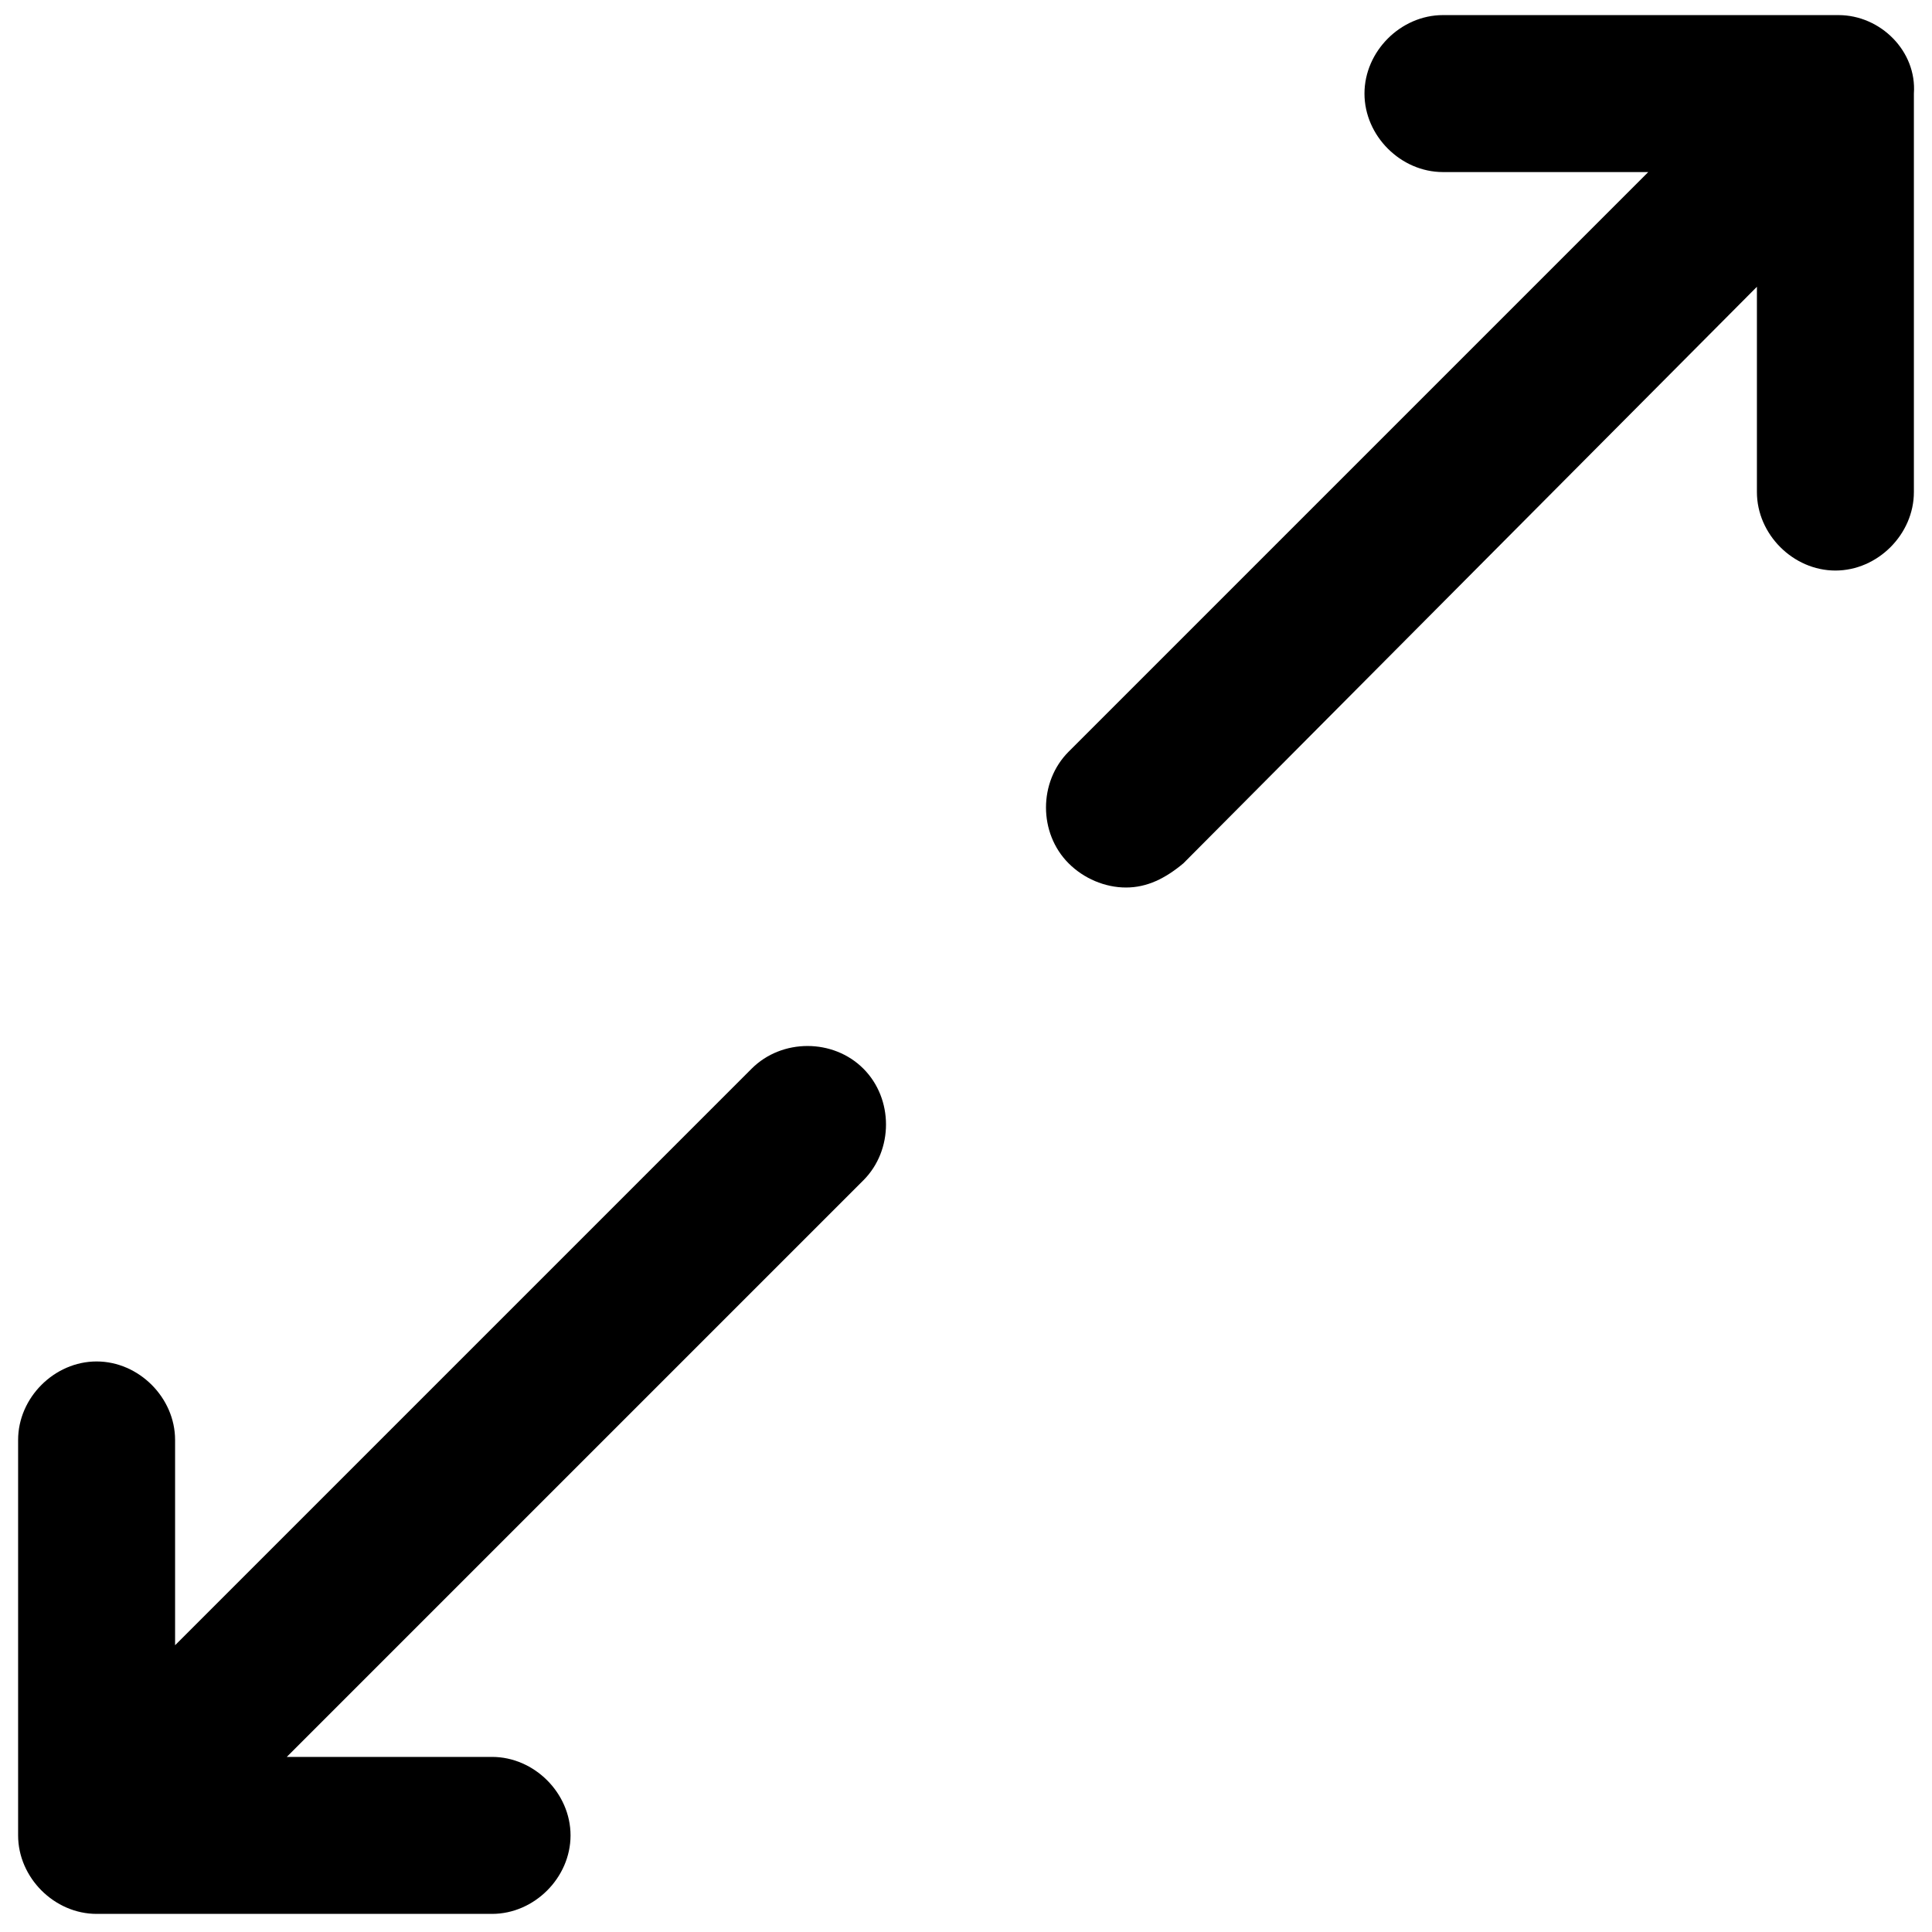
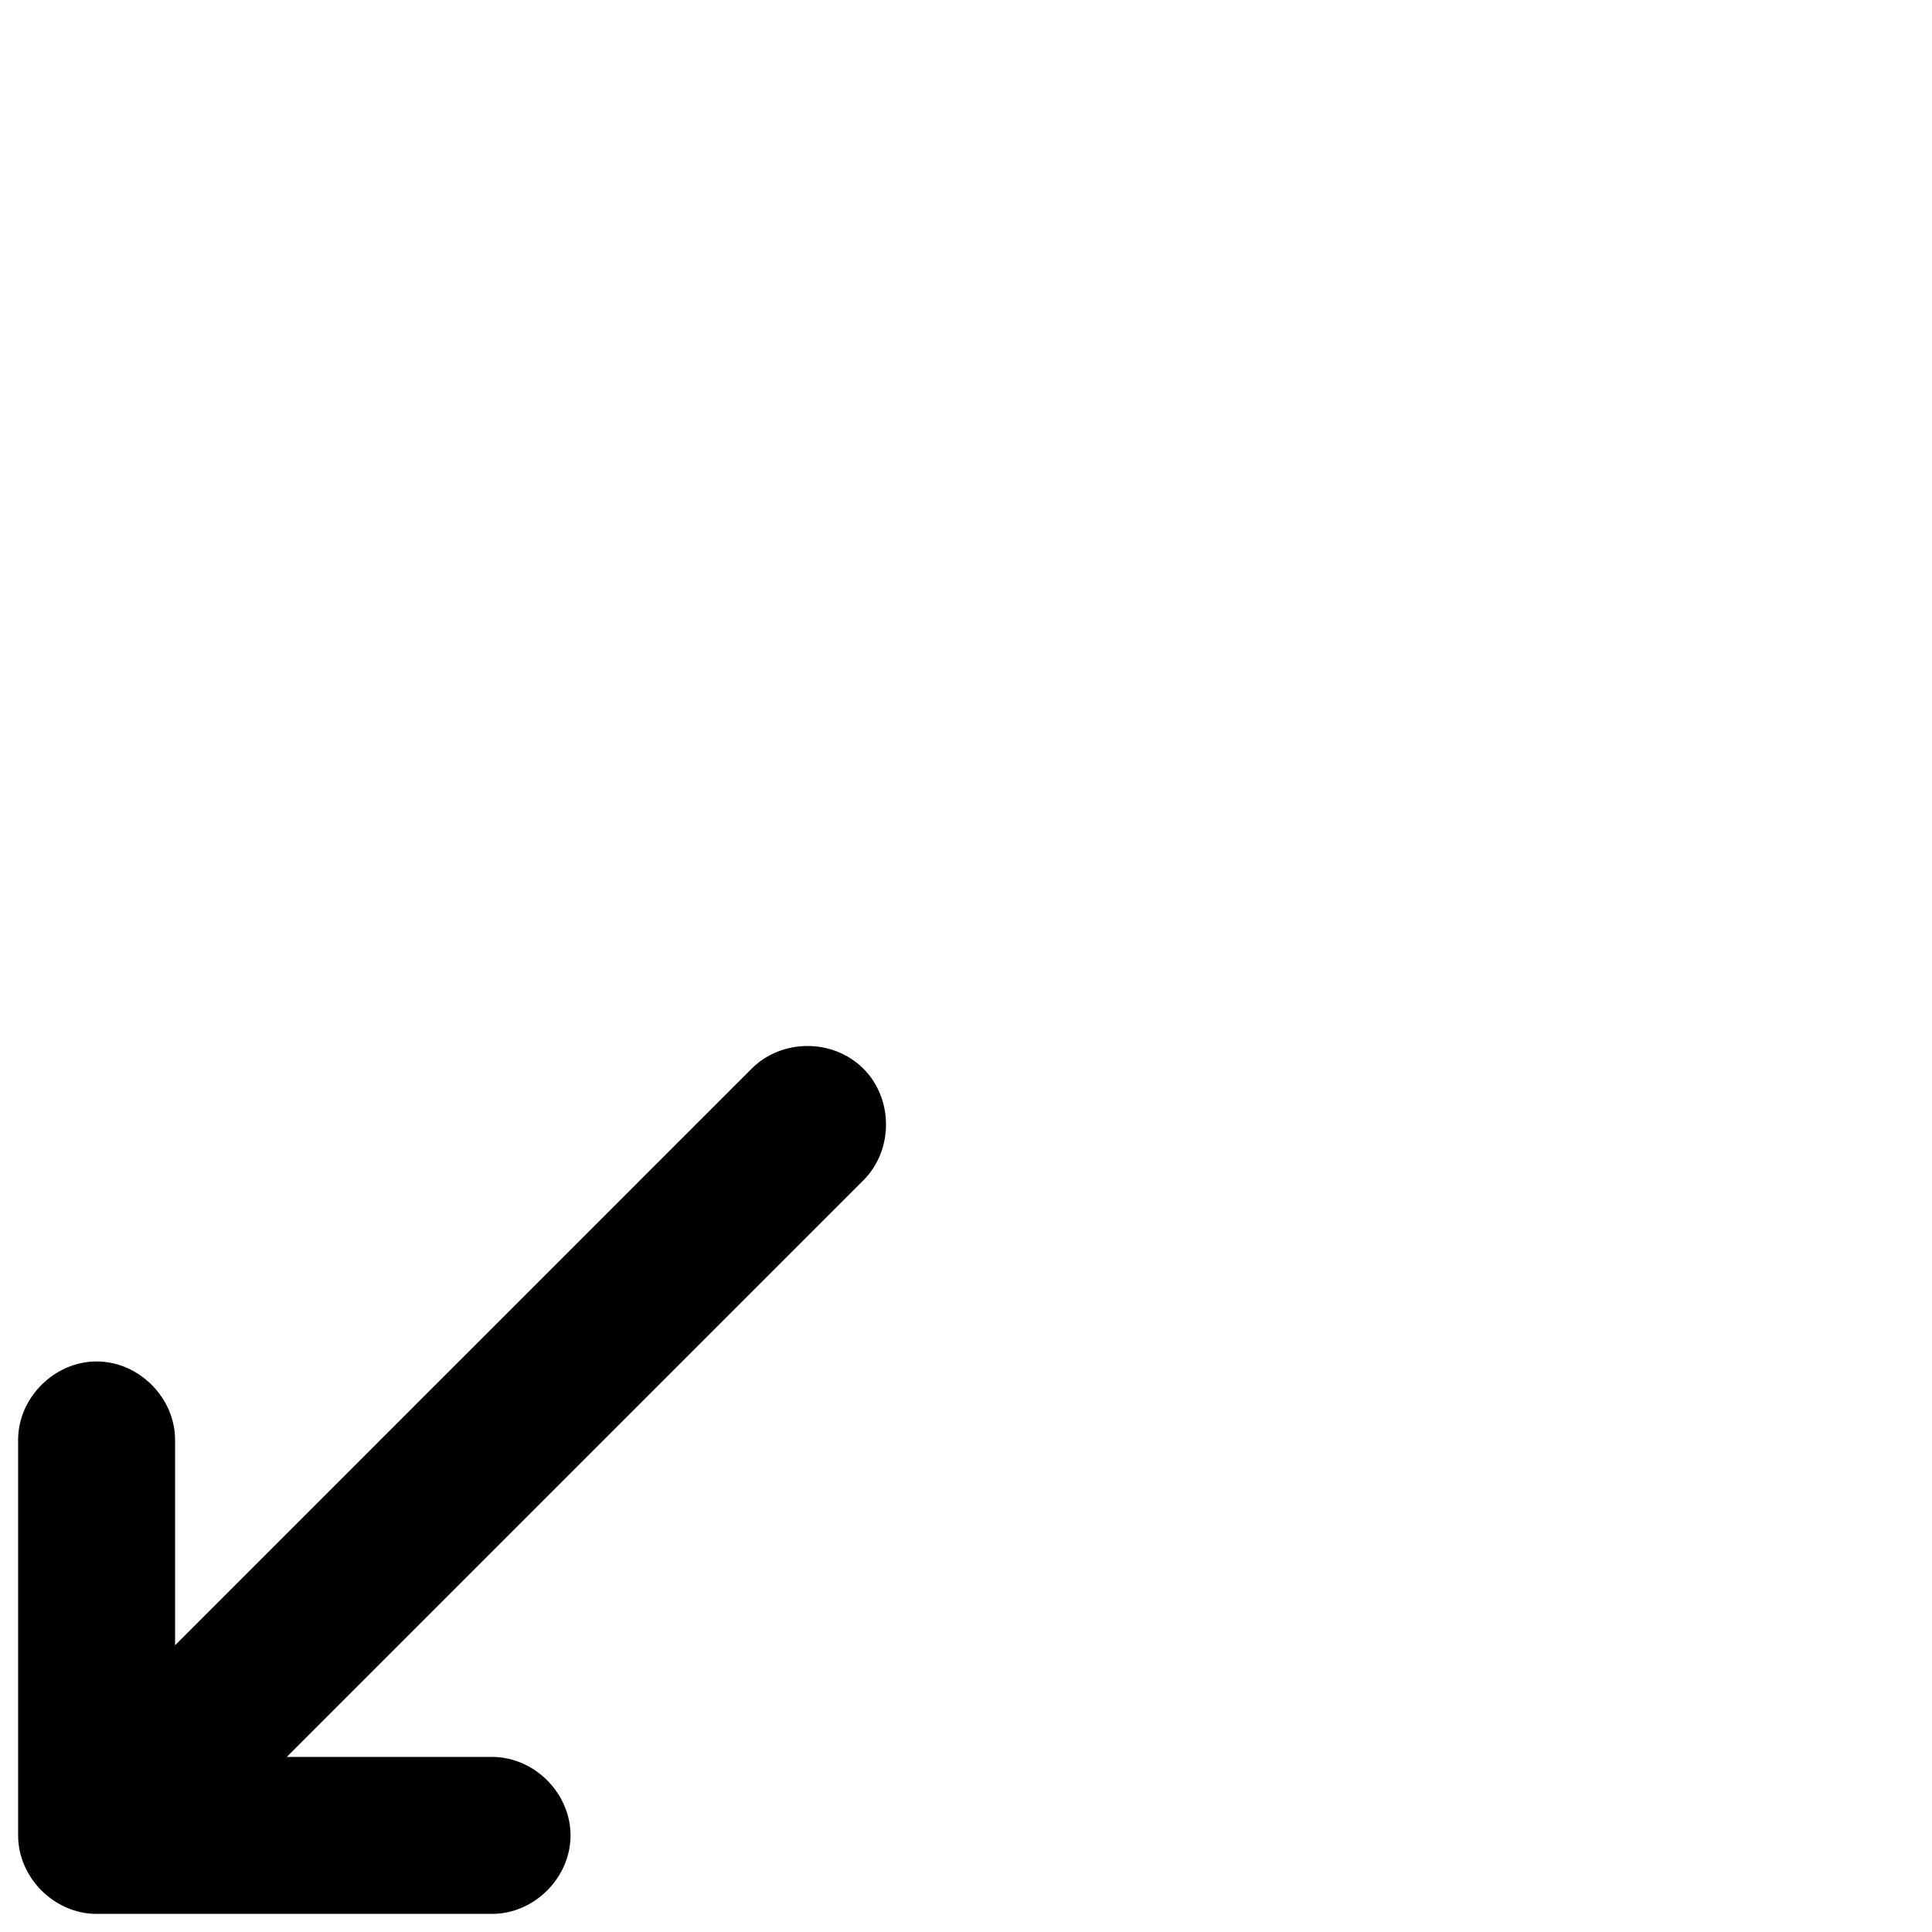
<svg xmlns="http://www.w3.org/2000/svg" version="1.1" id="Capa_1" x="0px" y="0px" viewBox="0 0 64 64" style="enable-background:new 0 0 64 64;" xml:space="preserve">
  <g>
    <path d="M24.9,35.4L5.8,54.5v-6.8c0-1.4-1.2-2.6-2.6-2.6c-1.4,0-2.6,1.2-2.6,2.6v13.1c0,1.4,1.2,2.6,2.6,2.6h13.1   c1.4,0,2.6-1.2,2.6-2.6c0-1.4-1.2-2.6-2.6-2.6H9.5l19.1-19.1c1-1,1-2.7,0-3.7C27.6,34.4,25.9,34.4,24.9,35.4z" />
-     <path d="M60.9,0.5H47.8c-1.4,0-2.6,1.2-2.6,2.6s1.2,2.6,2.6,2.6h6.8L35.4,24.9c-1,1-1,2.7,0,3.7c0.5,0.5,1.2,0.8,1.9,0.8   s1.3-0.3,1.9-0.8L58.2,9.5v6.8c0,1.4,1.2,2.6,2.6,2.6s2.6-1.2,2.6-2.6V3.1C63.5,1.7,62.3,0.5,60.9,0.5z" />
  </g>
</svg>